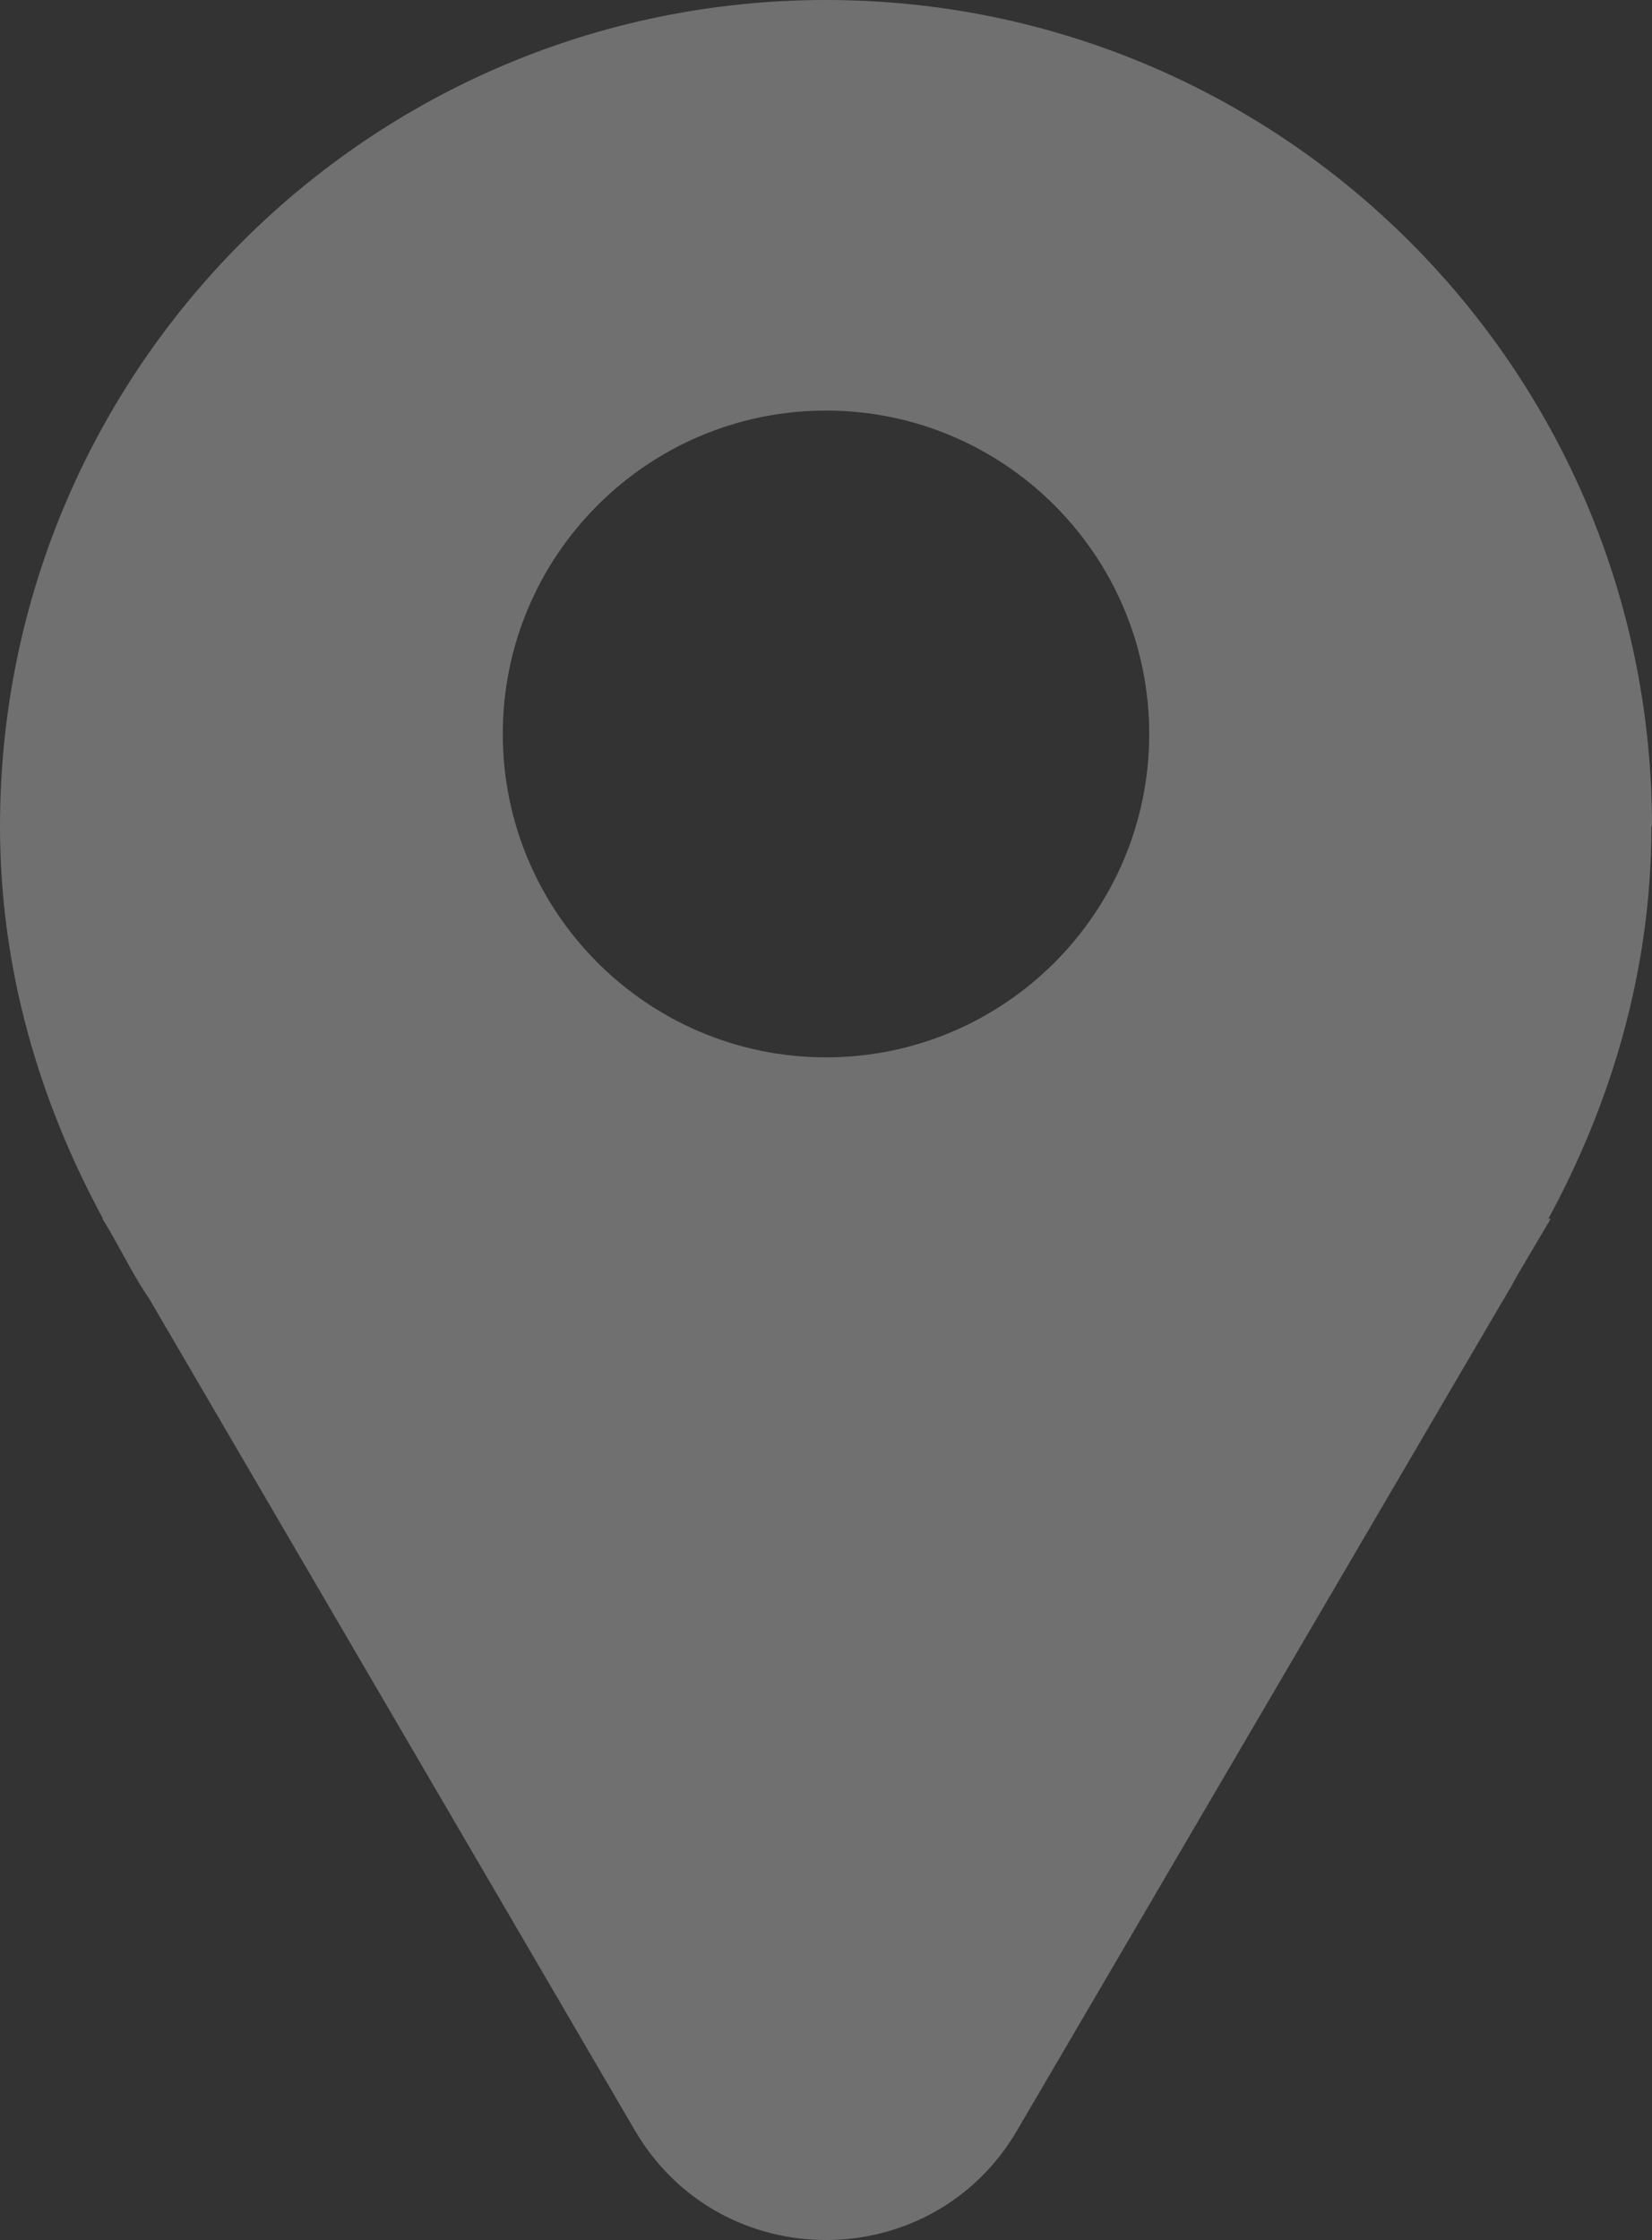
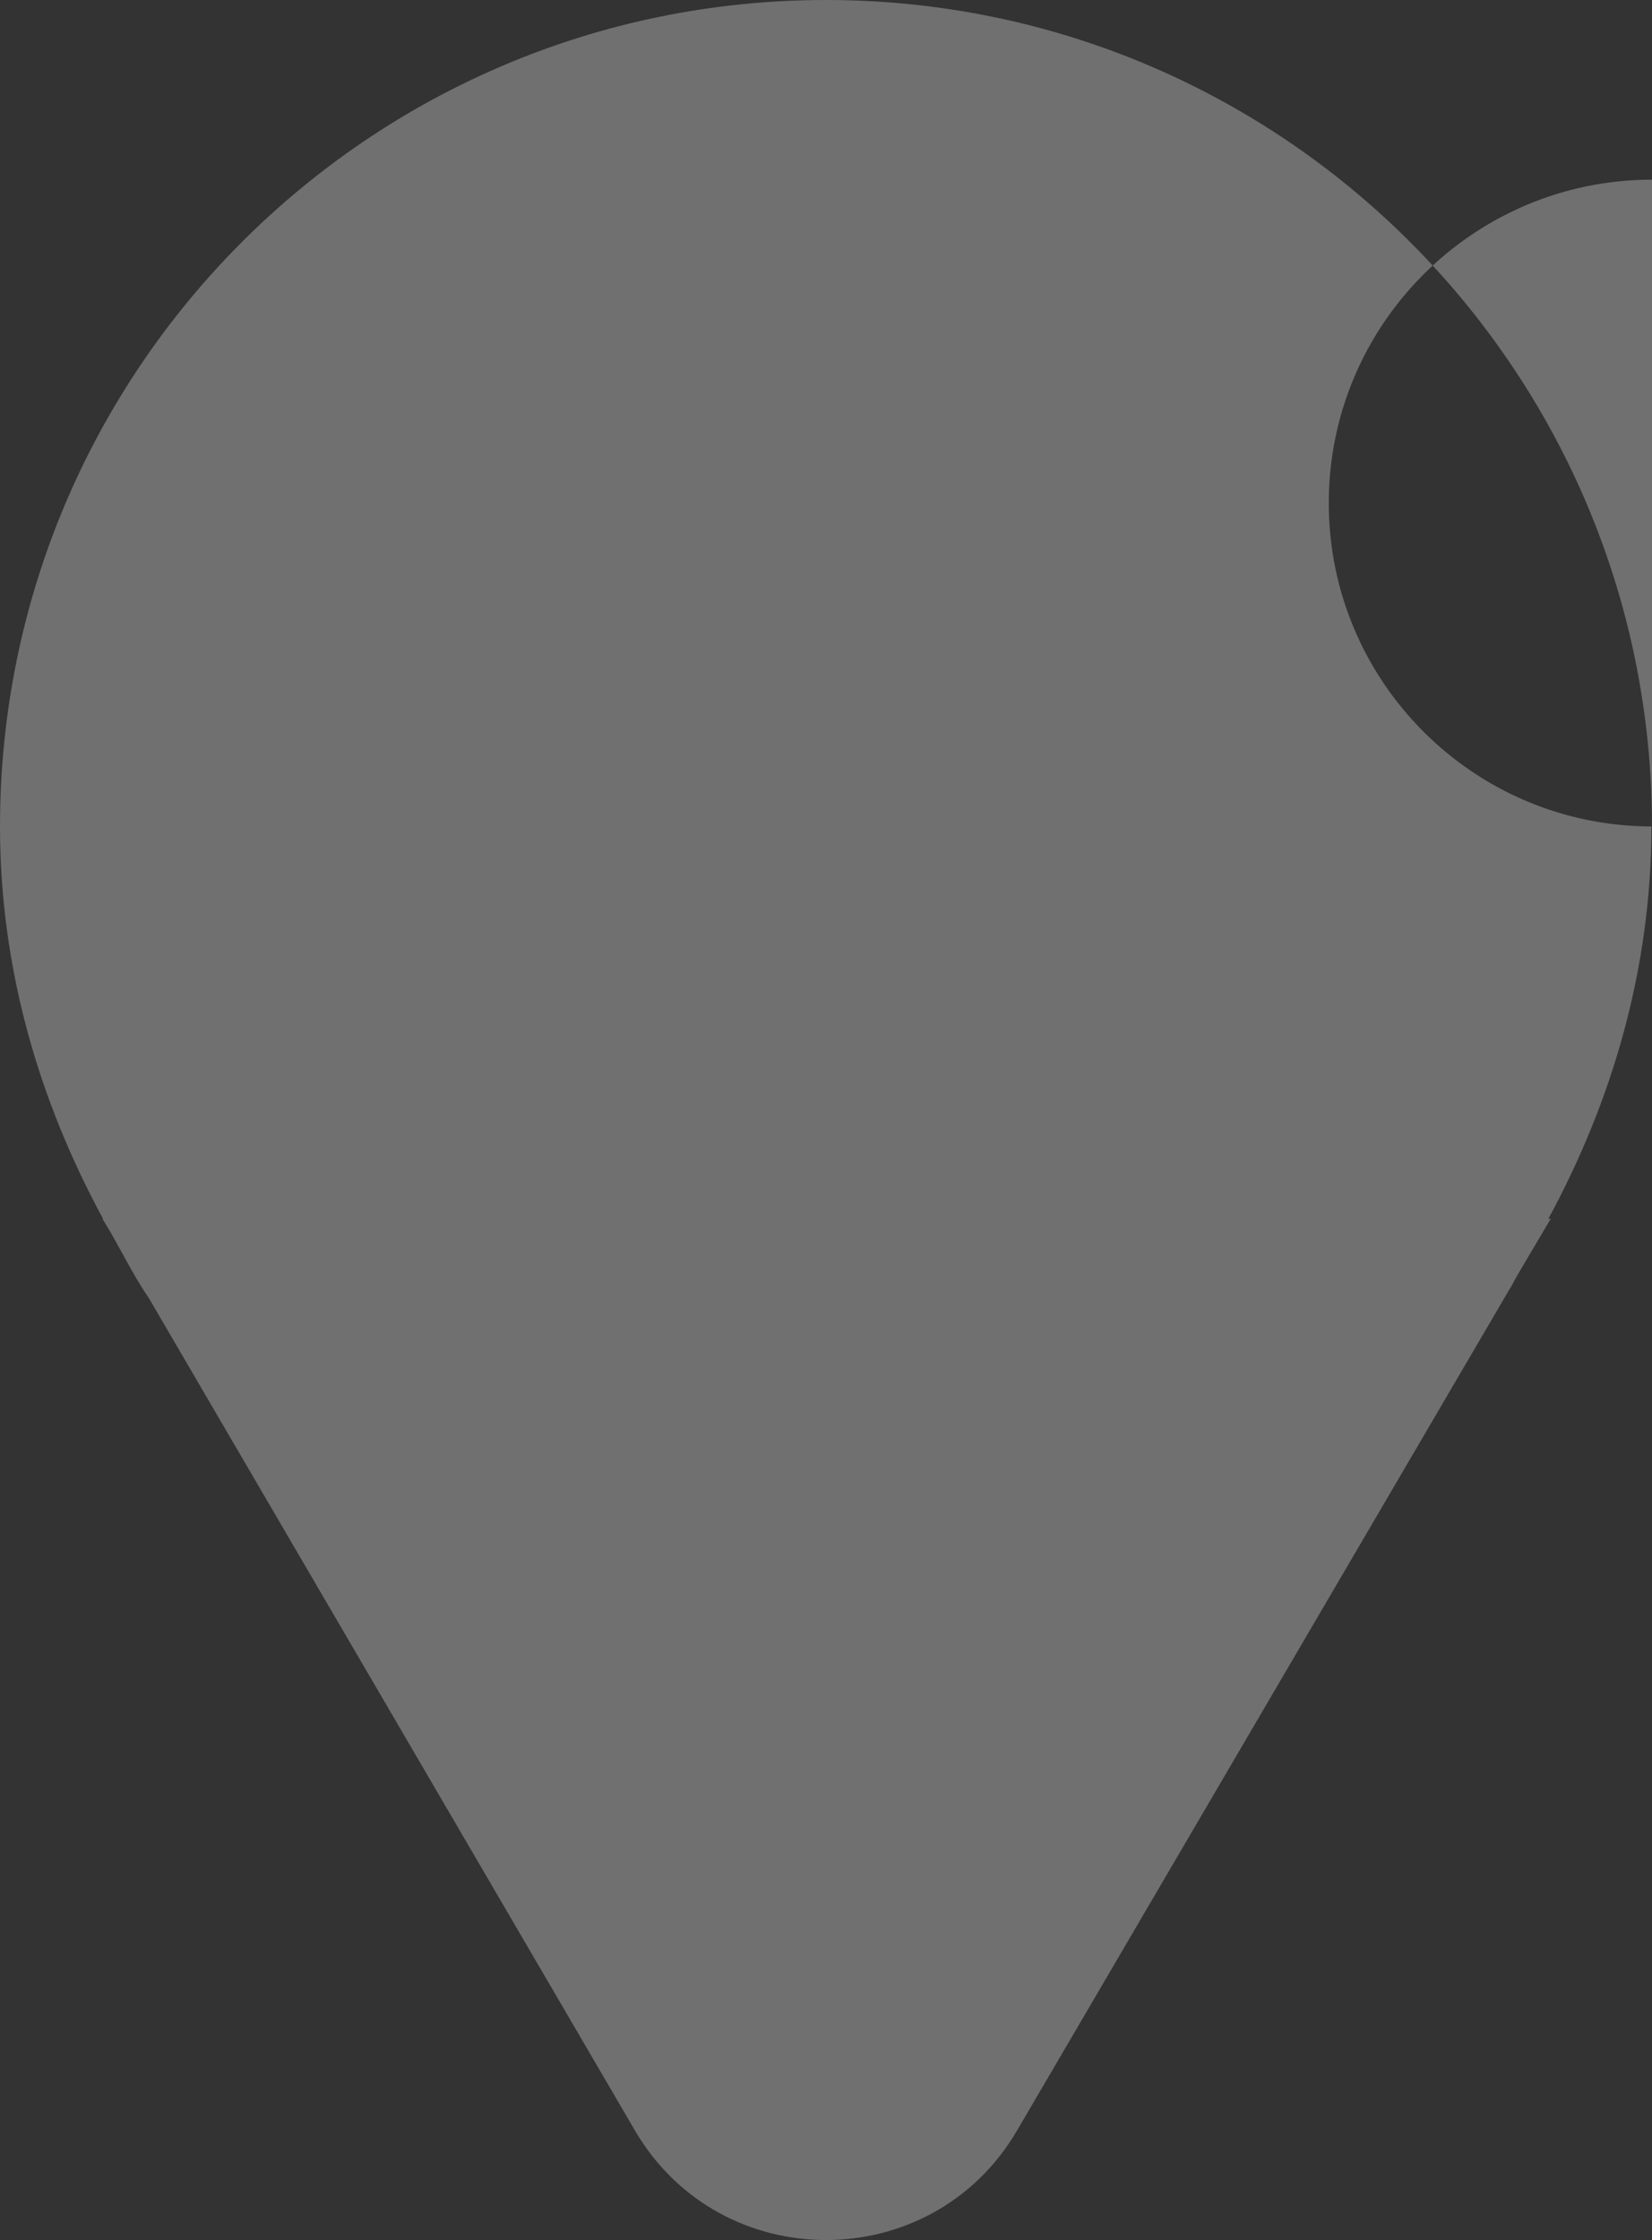
<svg xmlns="http://www.w3.org/2000/svg" id="_圖層_2" width="28.06" height="38.03" viewBox="0 0 28.06 38.03">
  <rect x="0" y="0" width="28.06" height="38.03" fill="#333333" stroke="none" />
  <defs>
    <style>.cls-1{fill:#fff;opacity:.3;stroke-width:0px;}</style>
  </defs>
  <g id="_圖層_1-2">
-     <path class="cls-1" d="M28.06,14.03C28.06,6.28,21.78,0,14.03,0S0,6.28,0,14.03c0,2.43.67,4.67,1.75,6.66h-.01l.15.25c.21.37.4.75.64,1.1l8.25,14.12c1.45,2.49,5.05,2.49,6.5,0l8.34-14.24c.06-.09.11-.2.17-.3l.55-.93h-.04c1.08-1.99,1.75-4.24,1.75-6.66ZM14.03,17.95c-3.03,0-5.49-2.46-5.49-5.49s2.46-5.49,5.49-5.49,5.49,2.46,5.49,5.49-2.46,5.49-5.49,5.49Z" />
+     <path class="cls-1" d="M28.06,14.03C28.06,6.28,21.78,0,14.03,0S0,6.28,0,14.03c0,2.43.67,4.67,1.75,6.66h-.01l.15.25c.21.37.4.75.64,1.1l8.25,14.12c1.45,2.49,5.05,2.49,6.5,0l8.34-14.24c.06-.09.11-.2.17-.3l.55-.93h-.04c1.08-1.99,1.75-4.24,1.75-6.66Zc-3.03,0-5.49-2.46-5.49-5.49s2.46-5.49,5.49-5.49,5.49,2.46,5.49,5.49-2.46,5.49-5.49,5.49Z" />
  </g>
</svg>